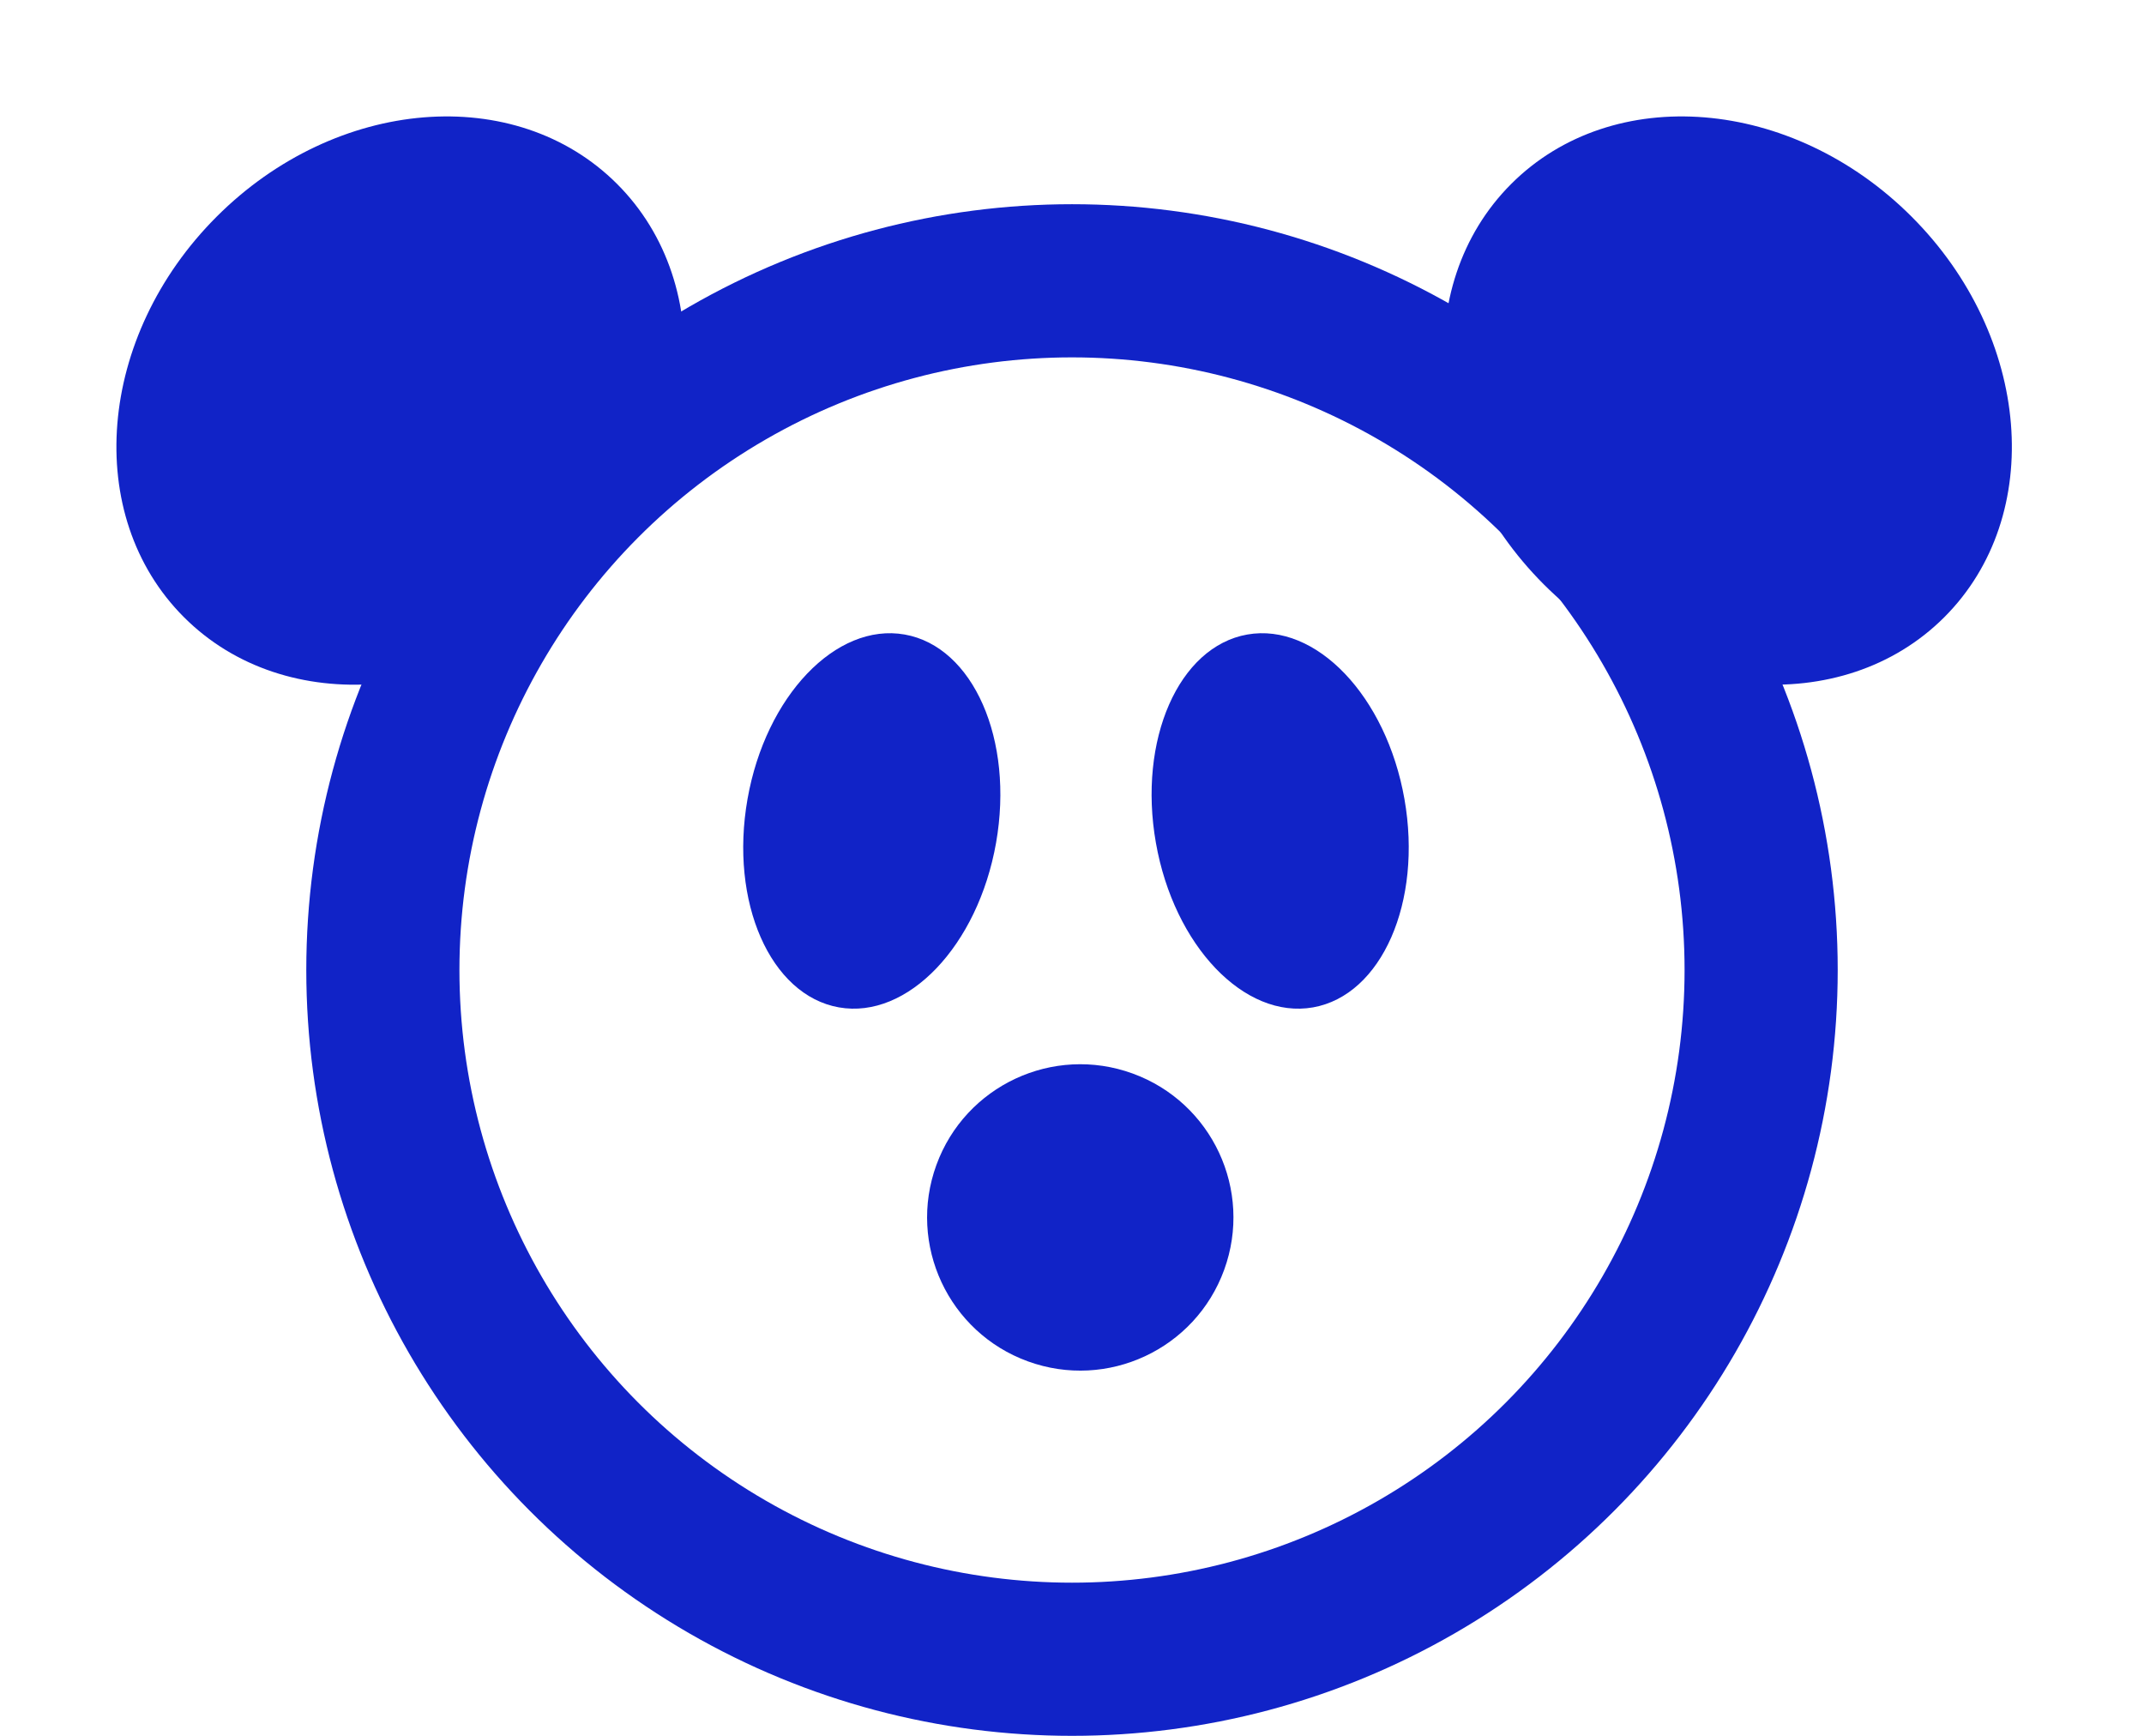
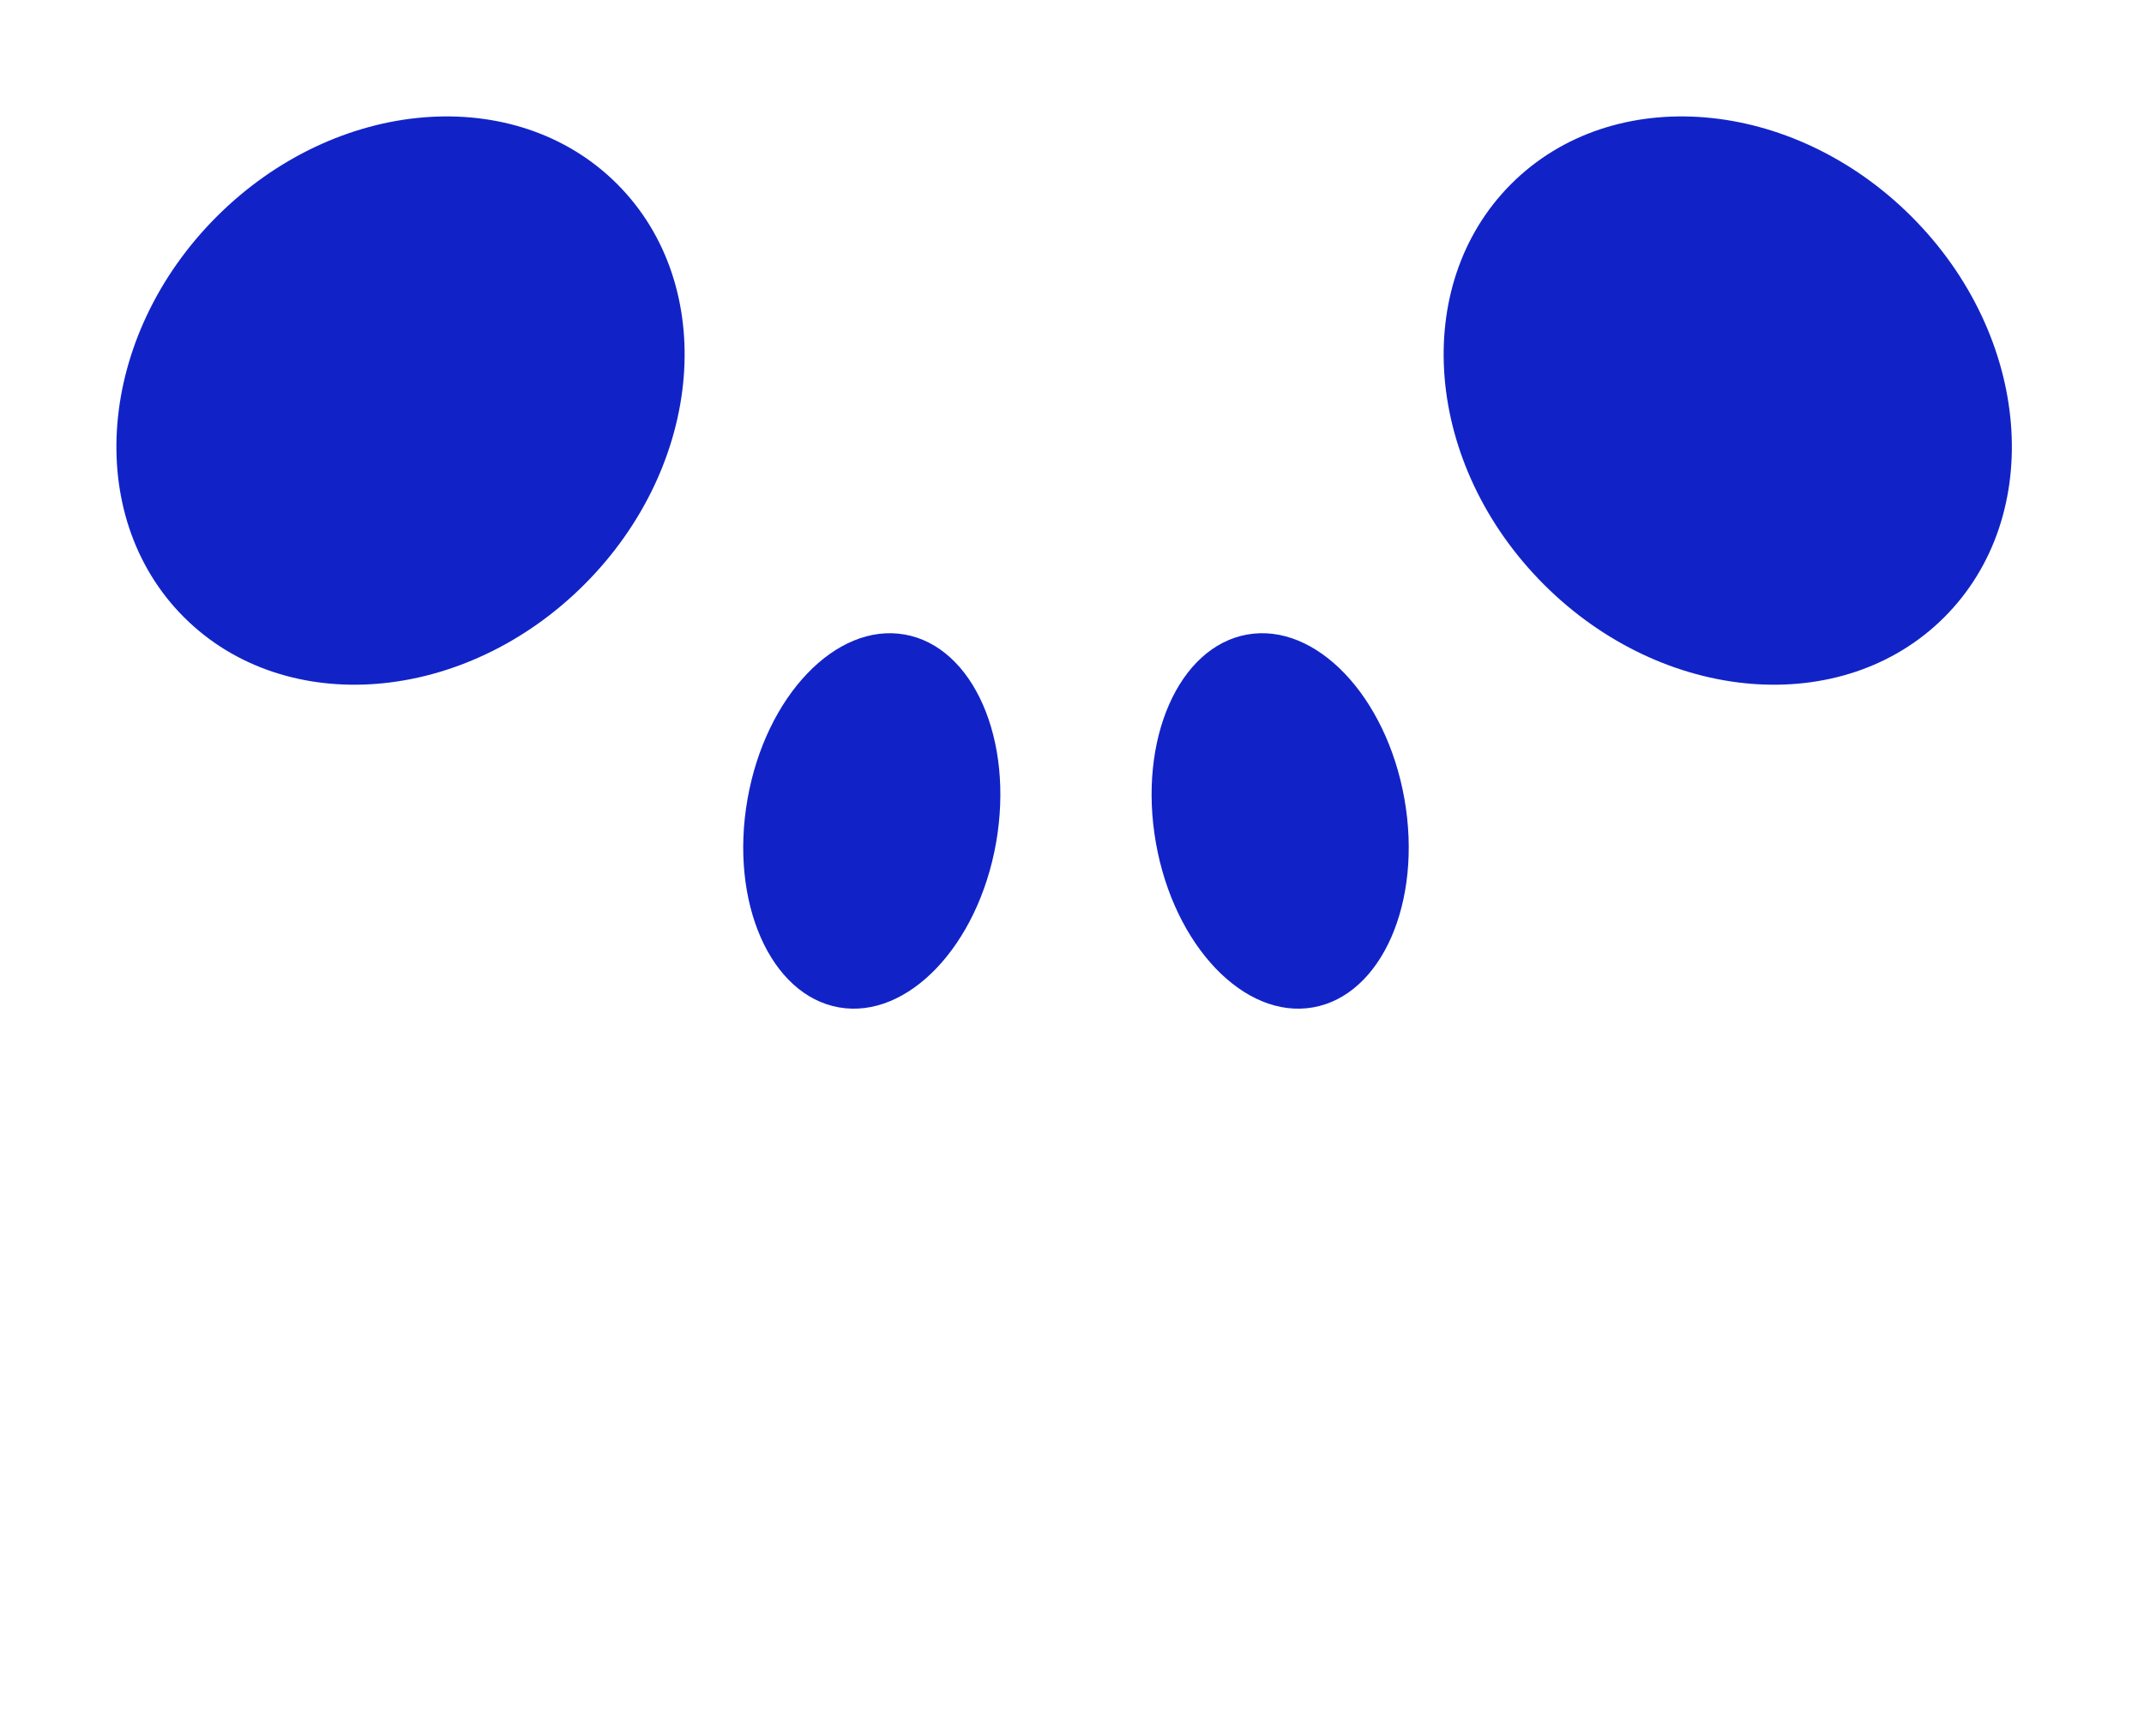
<svg xmlns="http://www.w3.org/2000/svg" width="21" height="17" viewBox="0 0 21 17" fill="none">
-   <circle cx="10.5" cy="9.5" r="6.75" stroke="#1123C7" stroke-width="1.5" />
  <ellipse cx="16.923" cy="3.923" rx="2.547" ry="3" transform="rotate(-45 16.923 3.923)" fill="#1123C7" />
  <ellipse cx="3.923" cy="3.923" rx="2.547" ry="3" transform="rotate(45 3.923 3.923)" fill="#1123C7" />
  <ellipse cx="8.539" cy="8.04" rx="1.236" ry="1.854" transform="rotate(10 8.539 8.04)" fill="#1123C7" />
  <ellipse cx="12.539" cy="8.04" rx="1.236" ry="1.854" transform="rotate(-10 12.539 8.04)" fill="#1123C7" />
-   <circle cx="10.581" cy="11.923" r="1.5" transform="rotate(20 10.581 11.923)" fill="#1123C7" />
</svg>